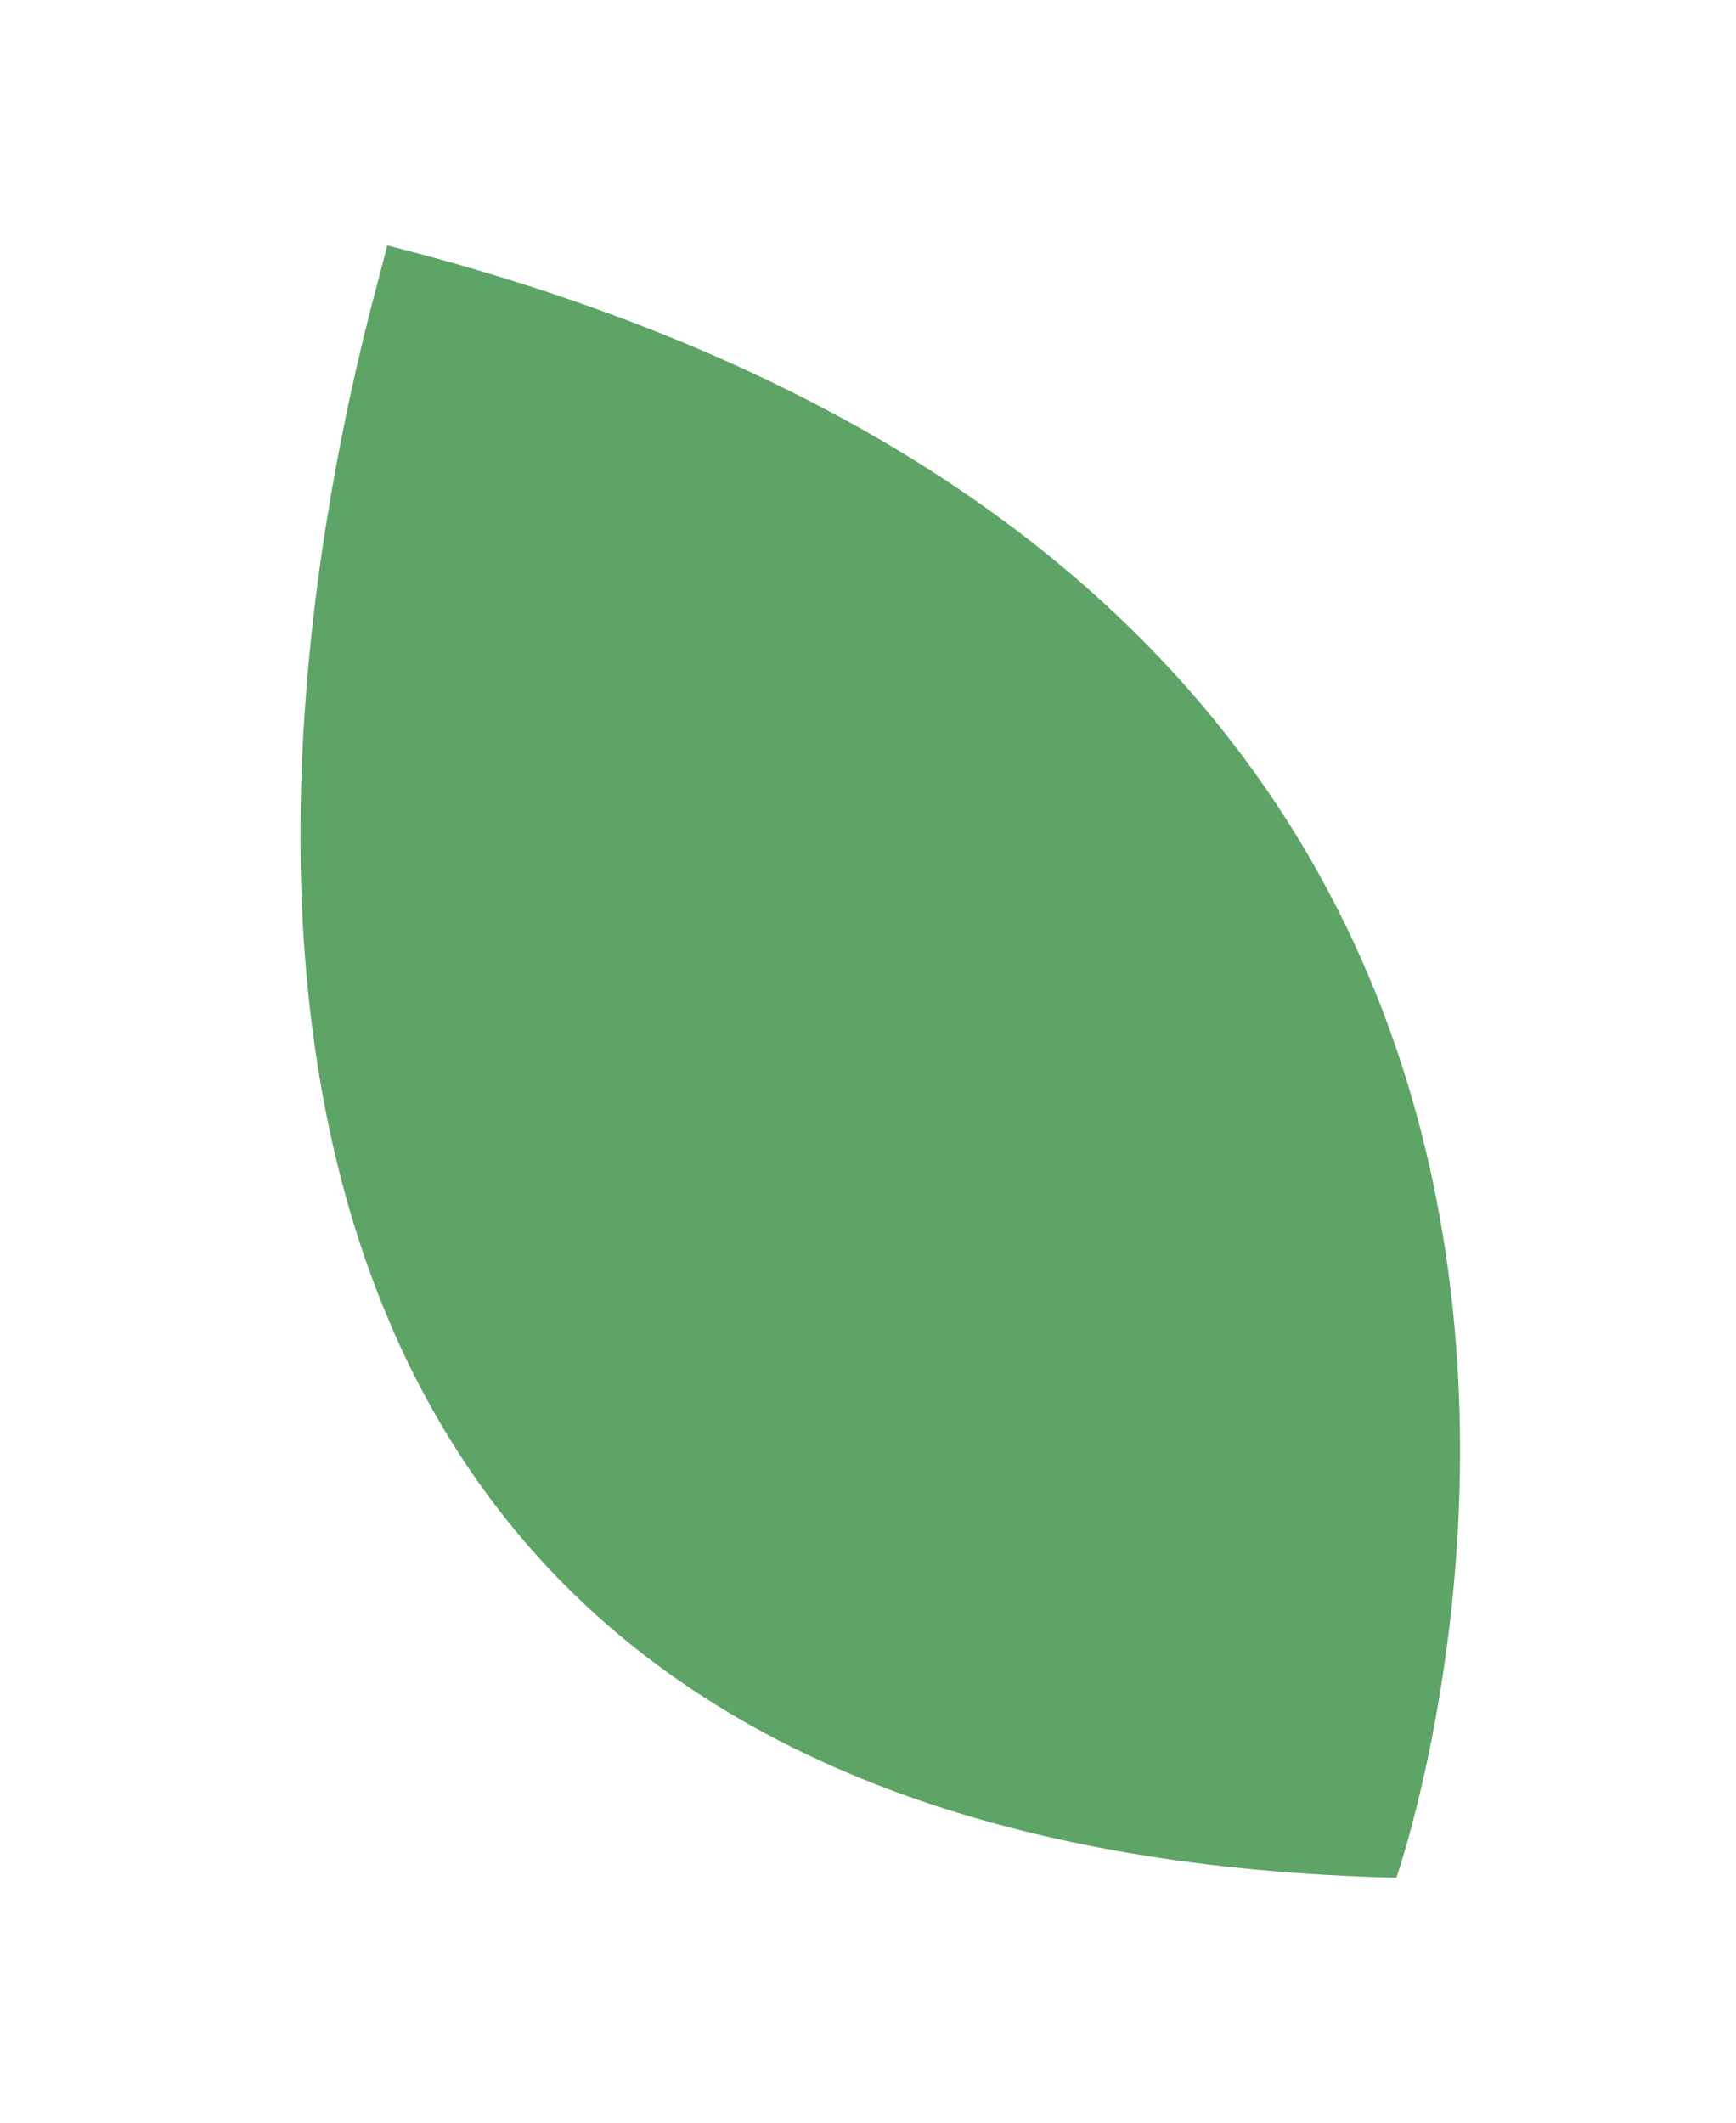
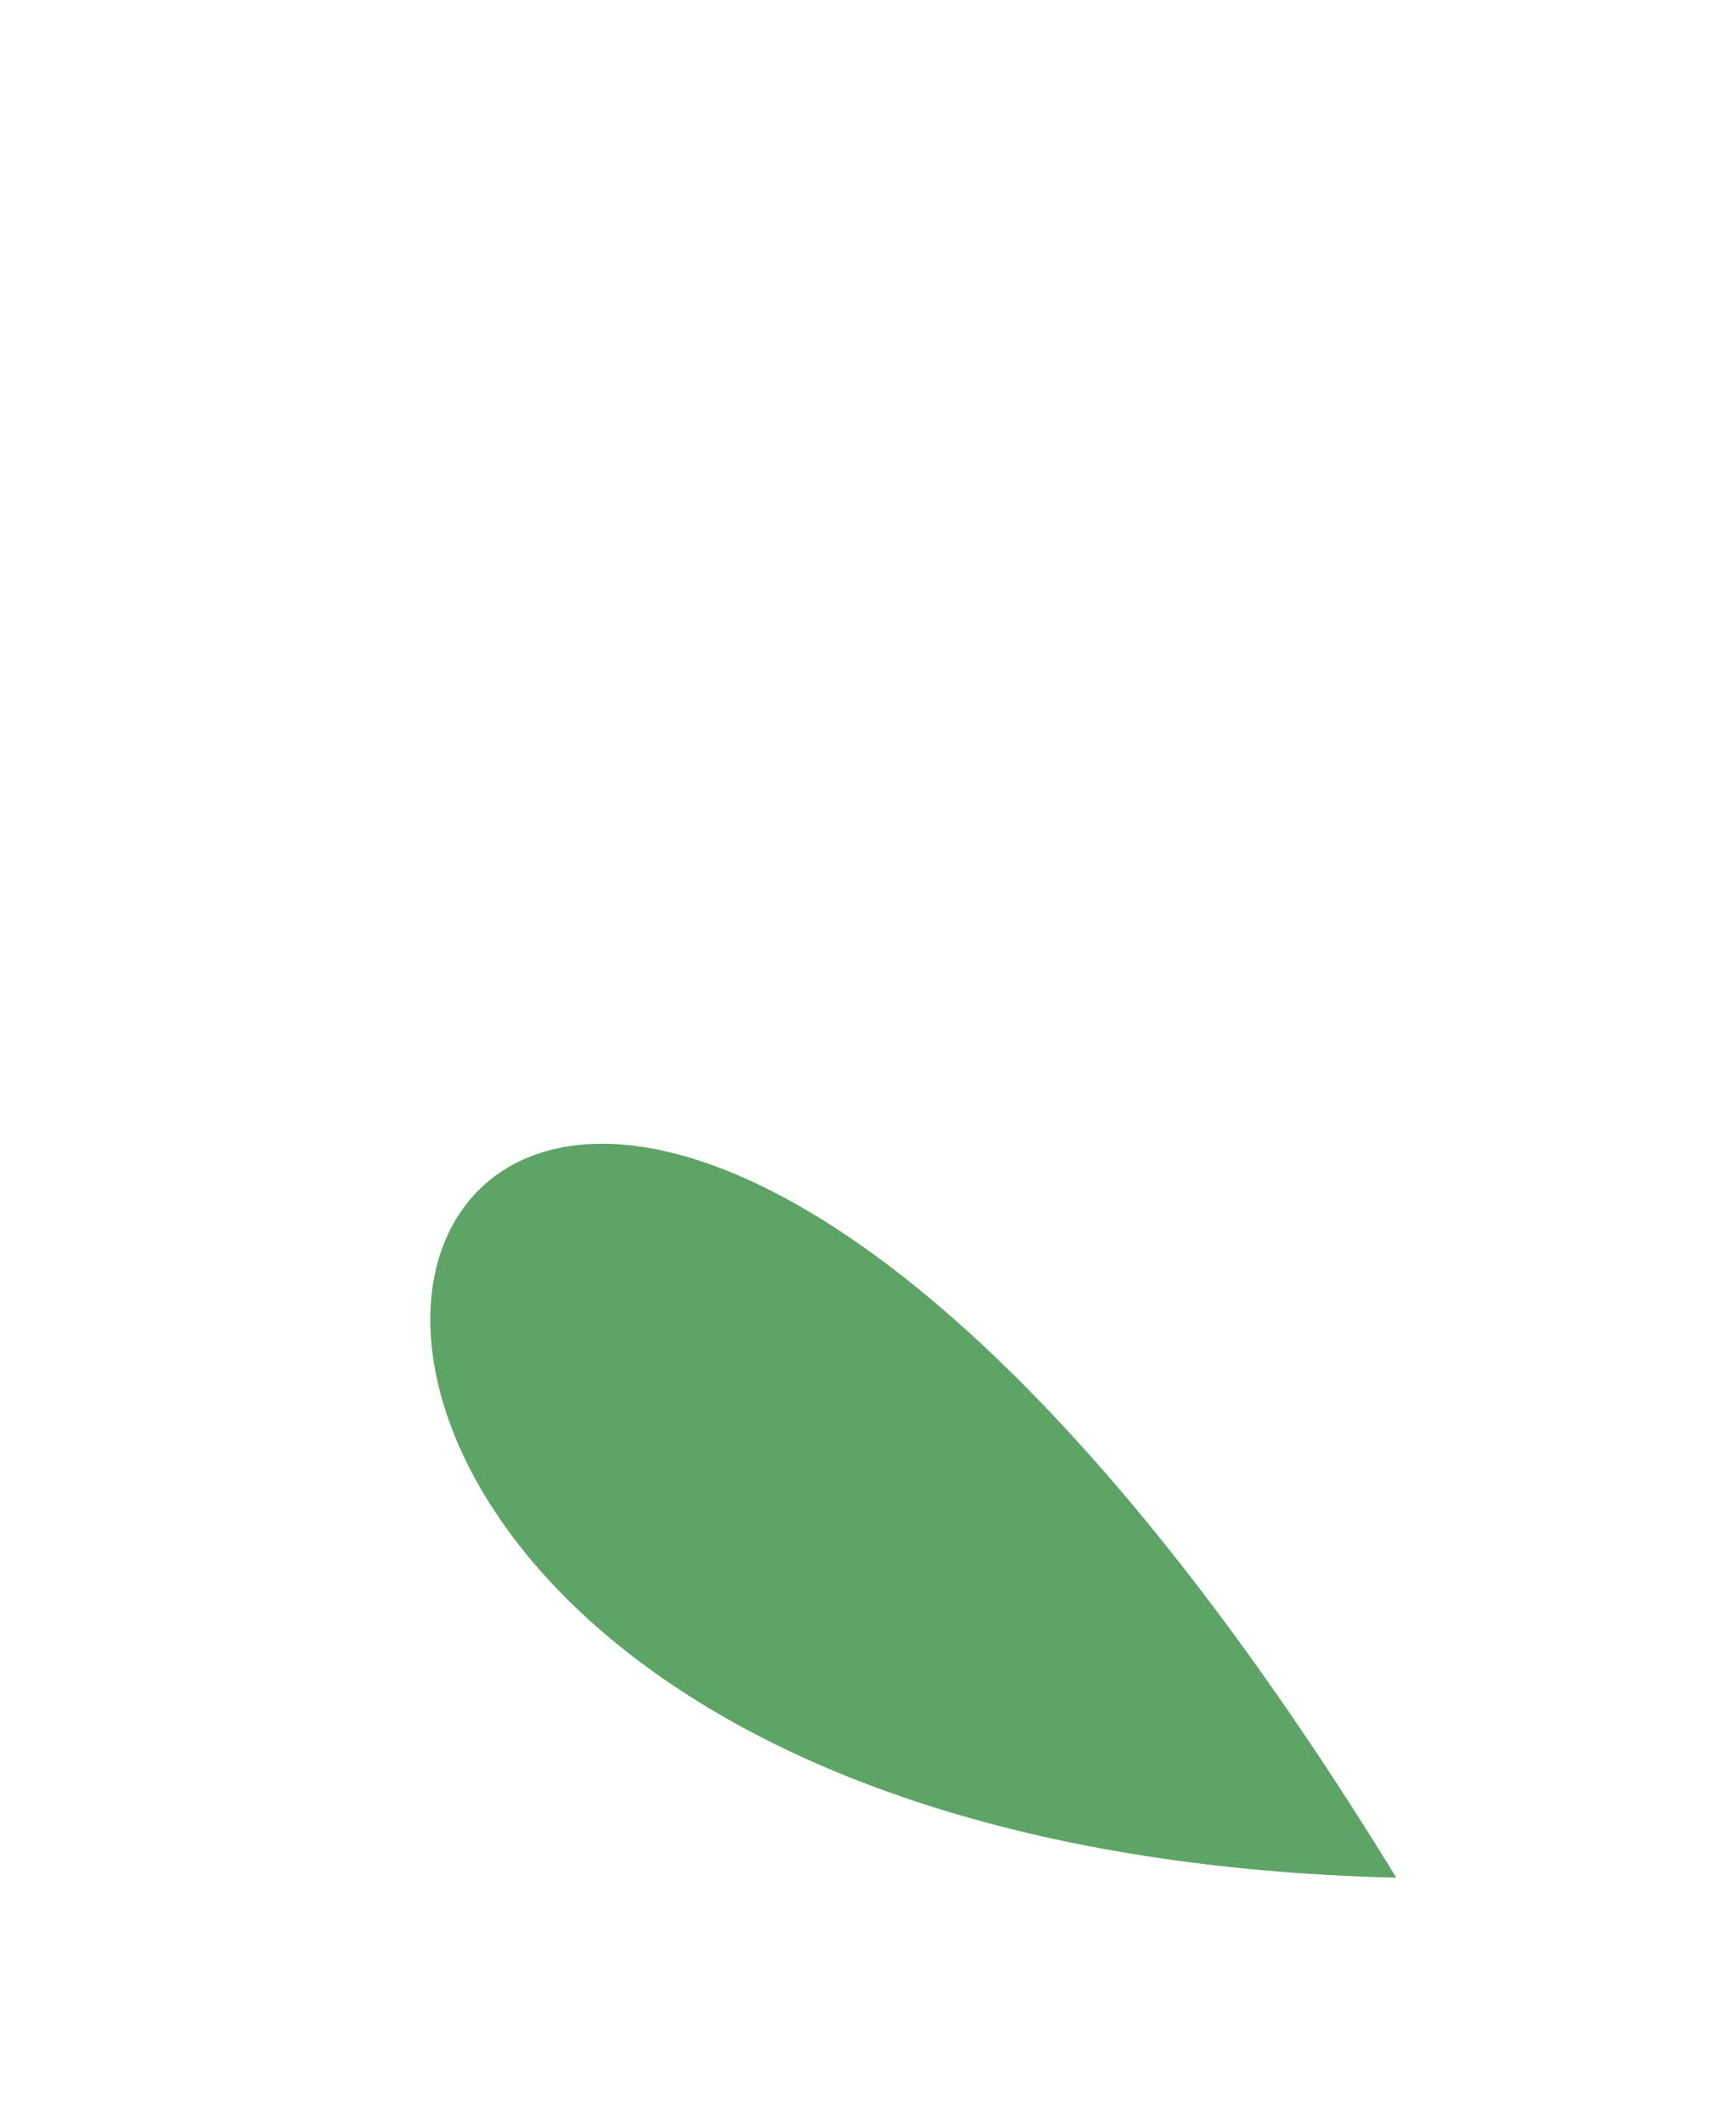
<svg xmlns="http://www.w3.org/2000/svg" version="1.1" id="OBJECTS" x="0px" y="0px" viewBox="0 0 18.4 22.5" style="enable-background:new 0 0 18.4 22.5;" xml:space="preserve">
  <style type="text/css">
	.st0{fill:#5EA466;}
</style>
-   <path class="st0" d="M14.8,19.9c0,0,4.7-13.4-10.7-17.3C4.2,2.6-1.6,19.5,14.8,19.9z" />
+   <path class="st0" d="M14.8,19.9C4.2,2.6-1.6,19.5,14.8,19.9z" />
</svg>